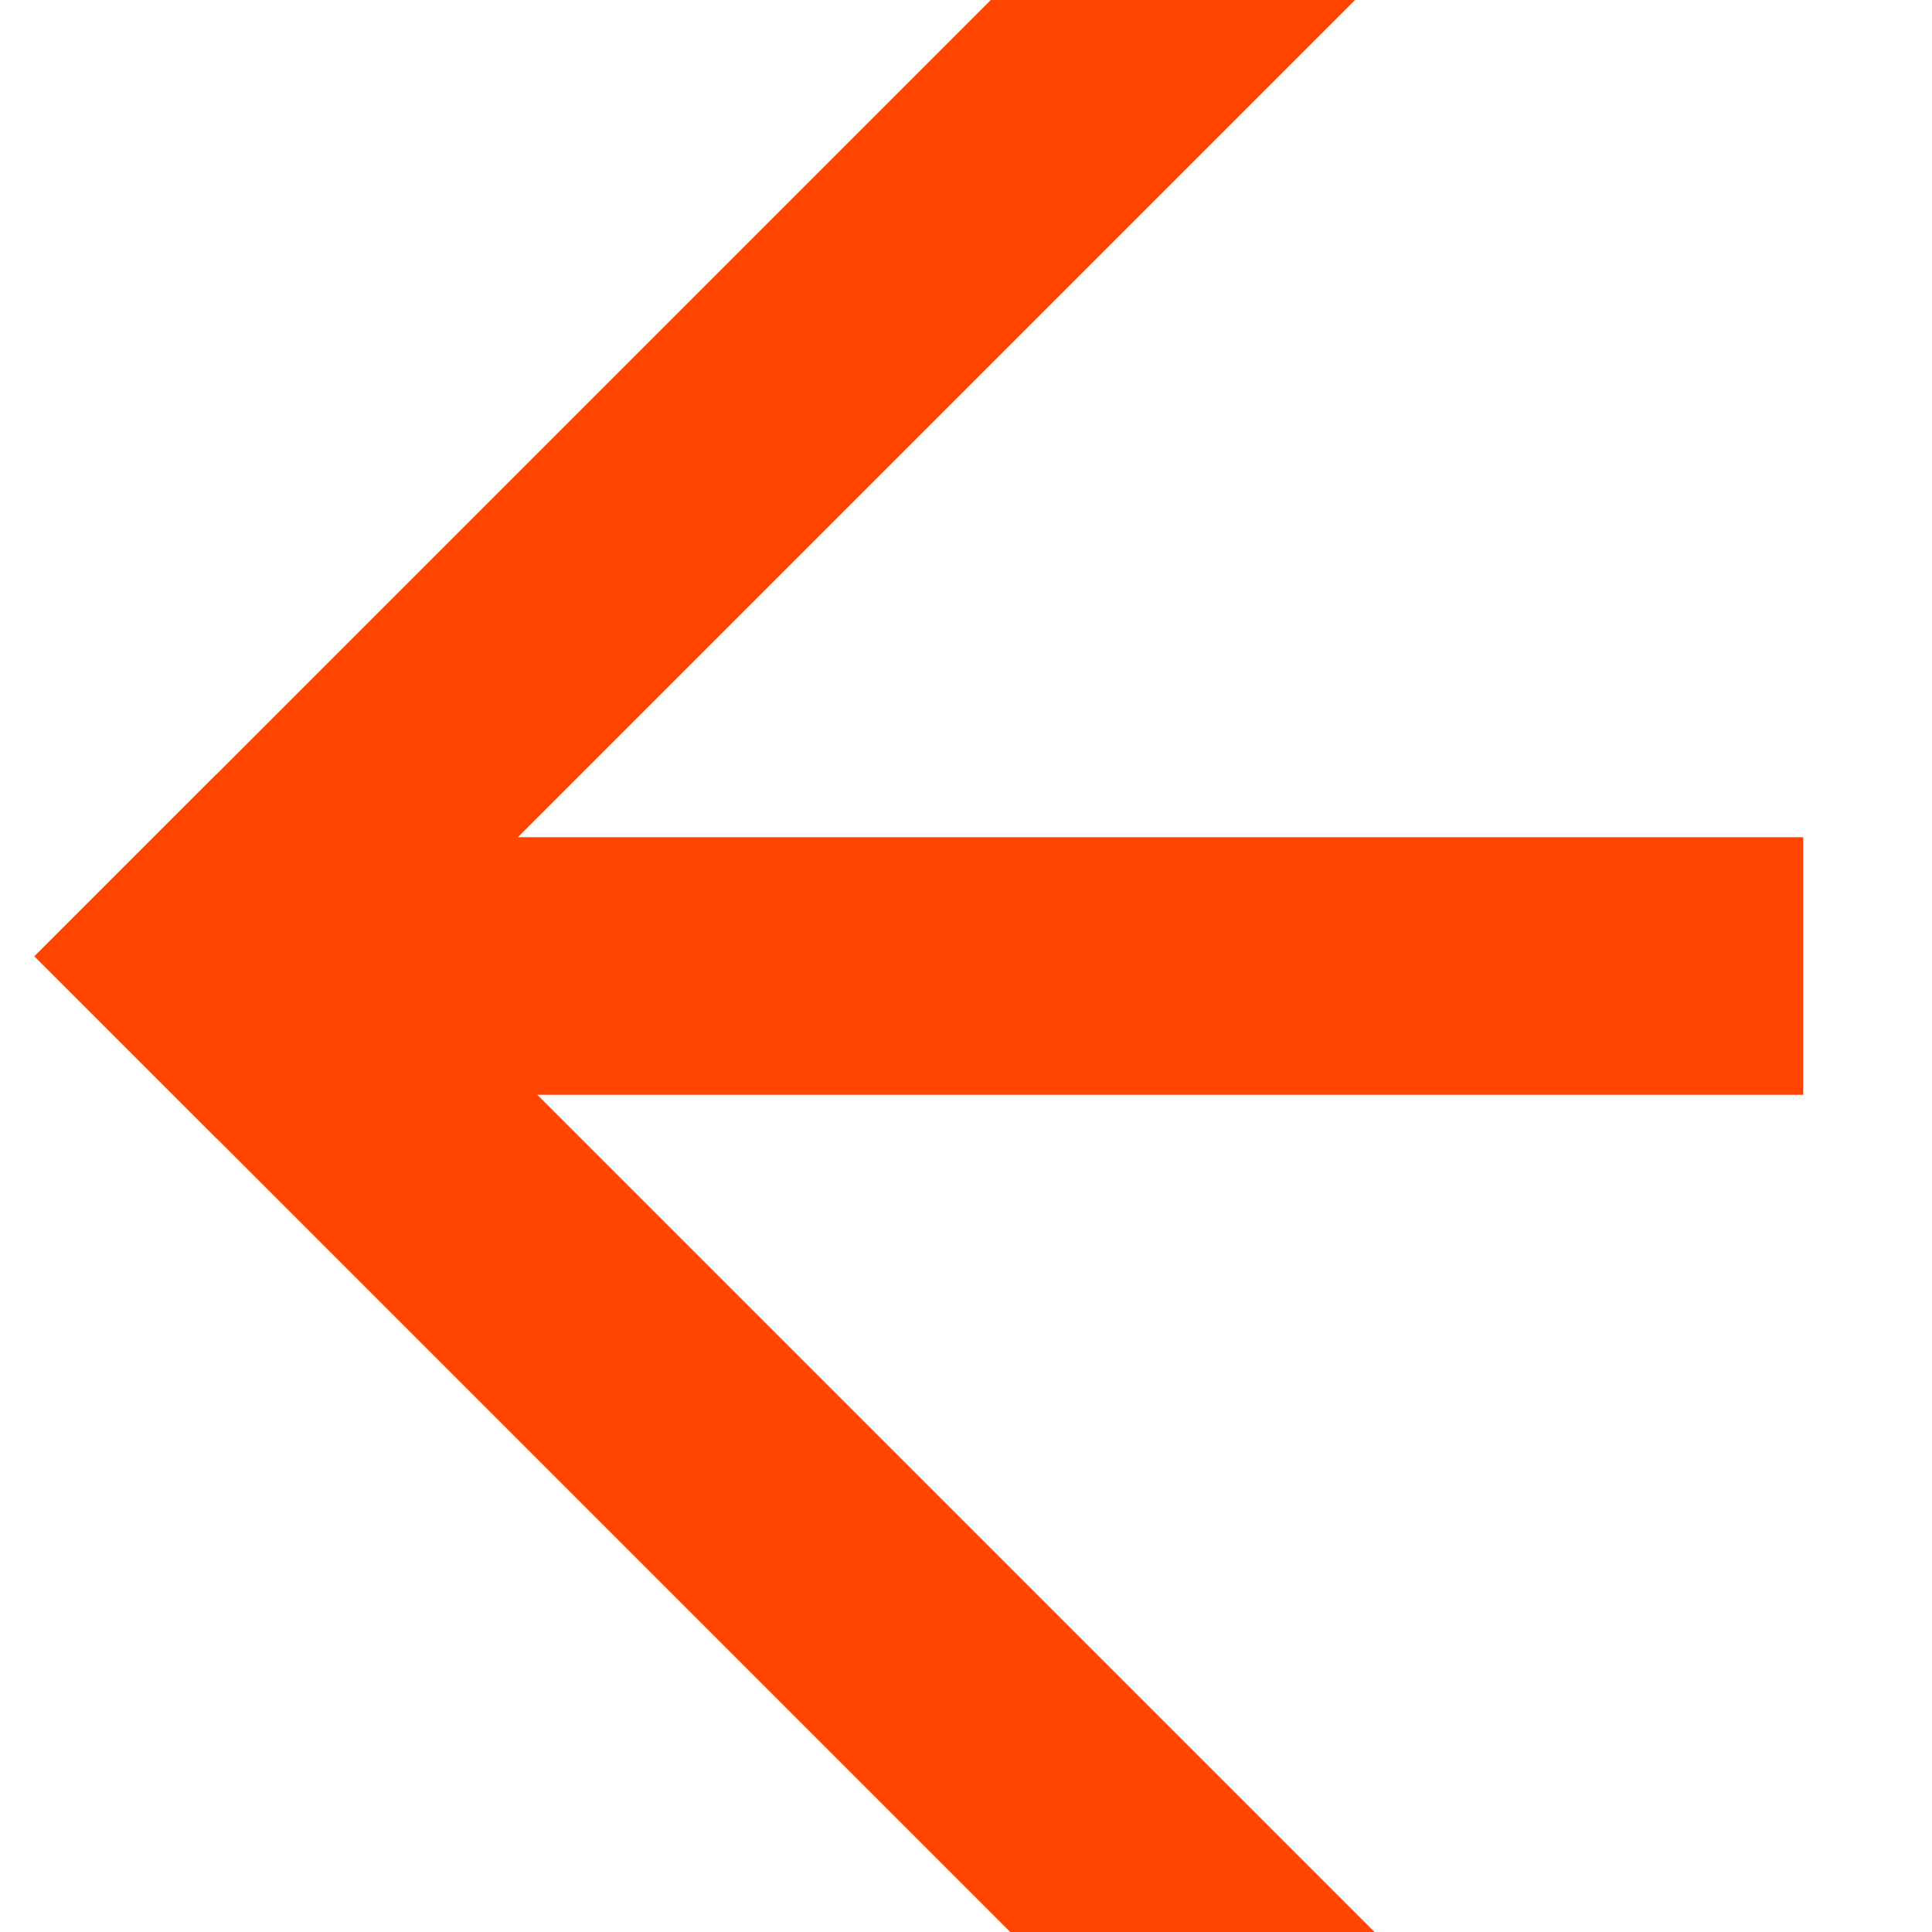
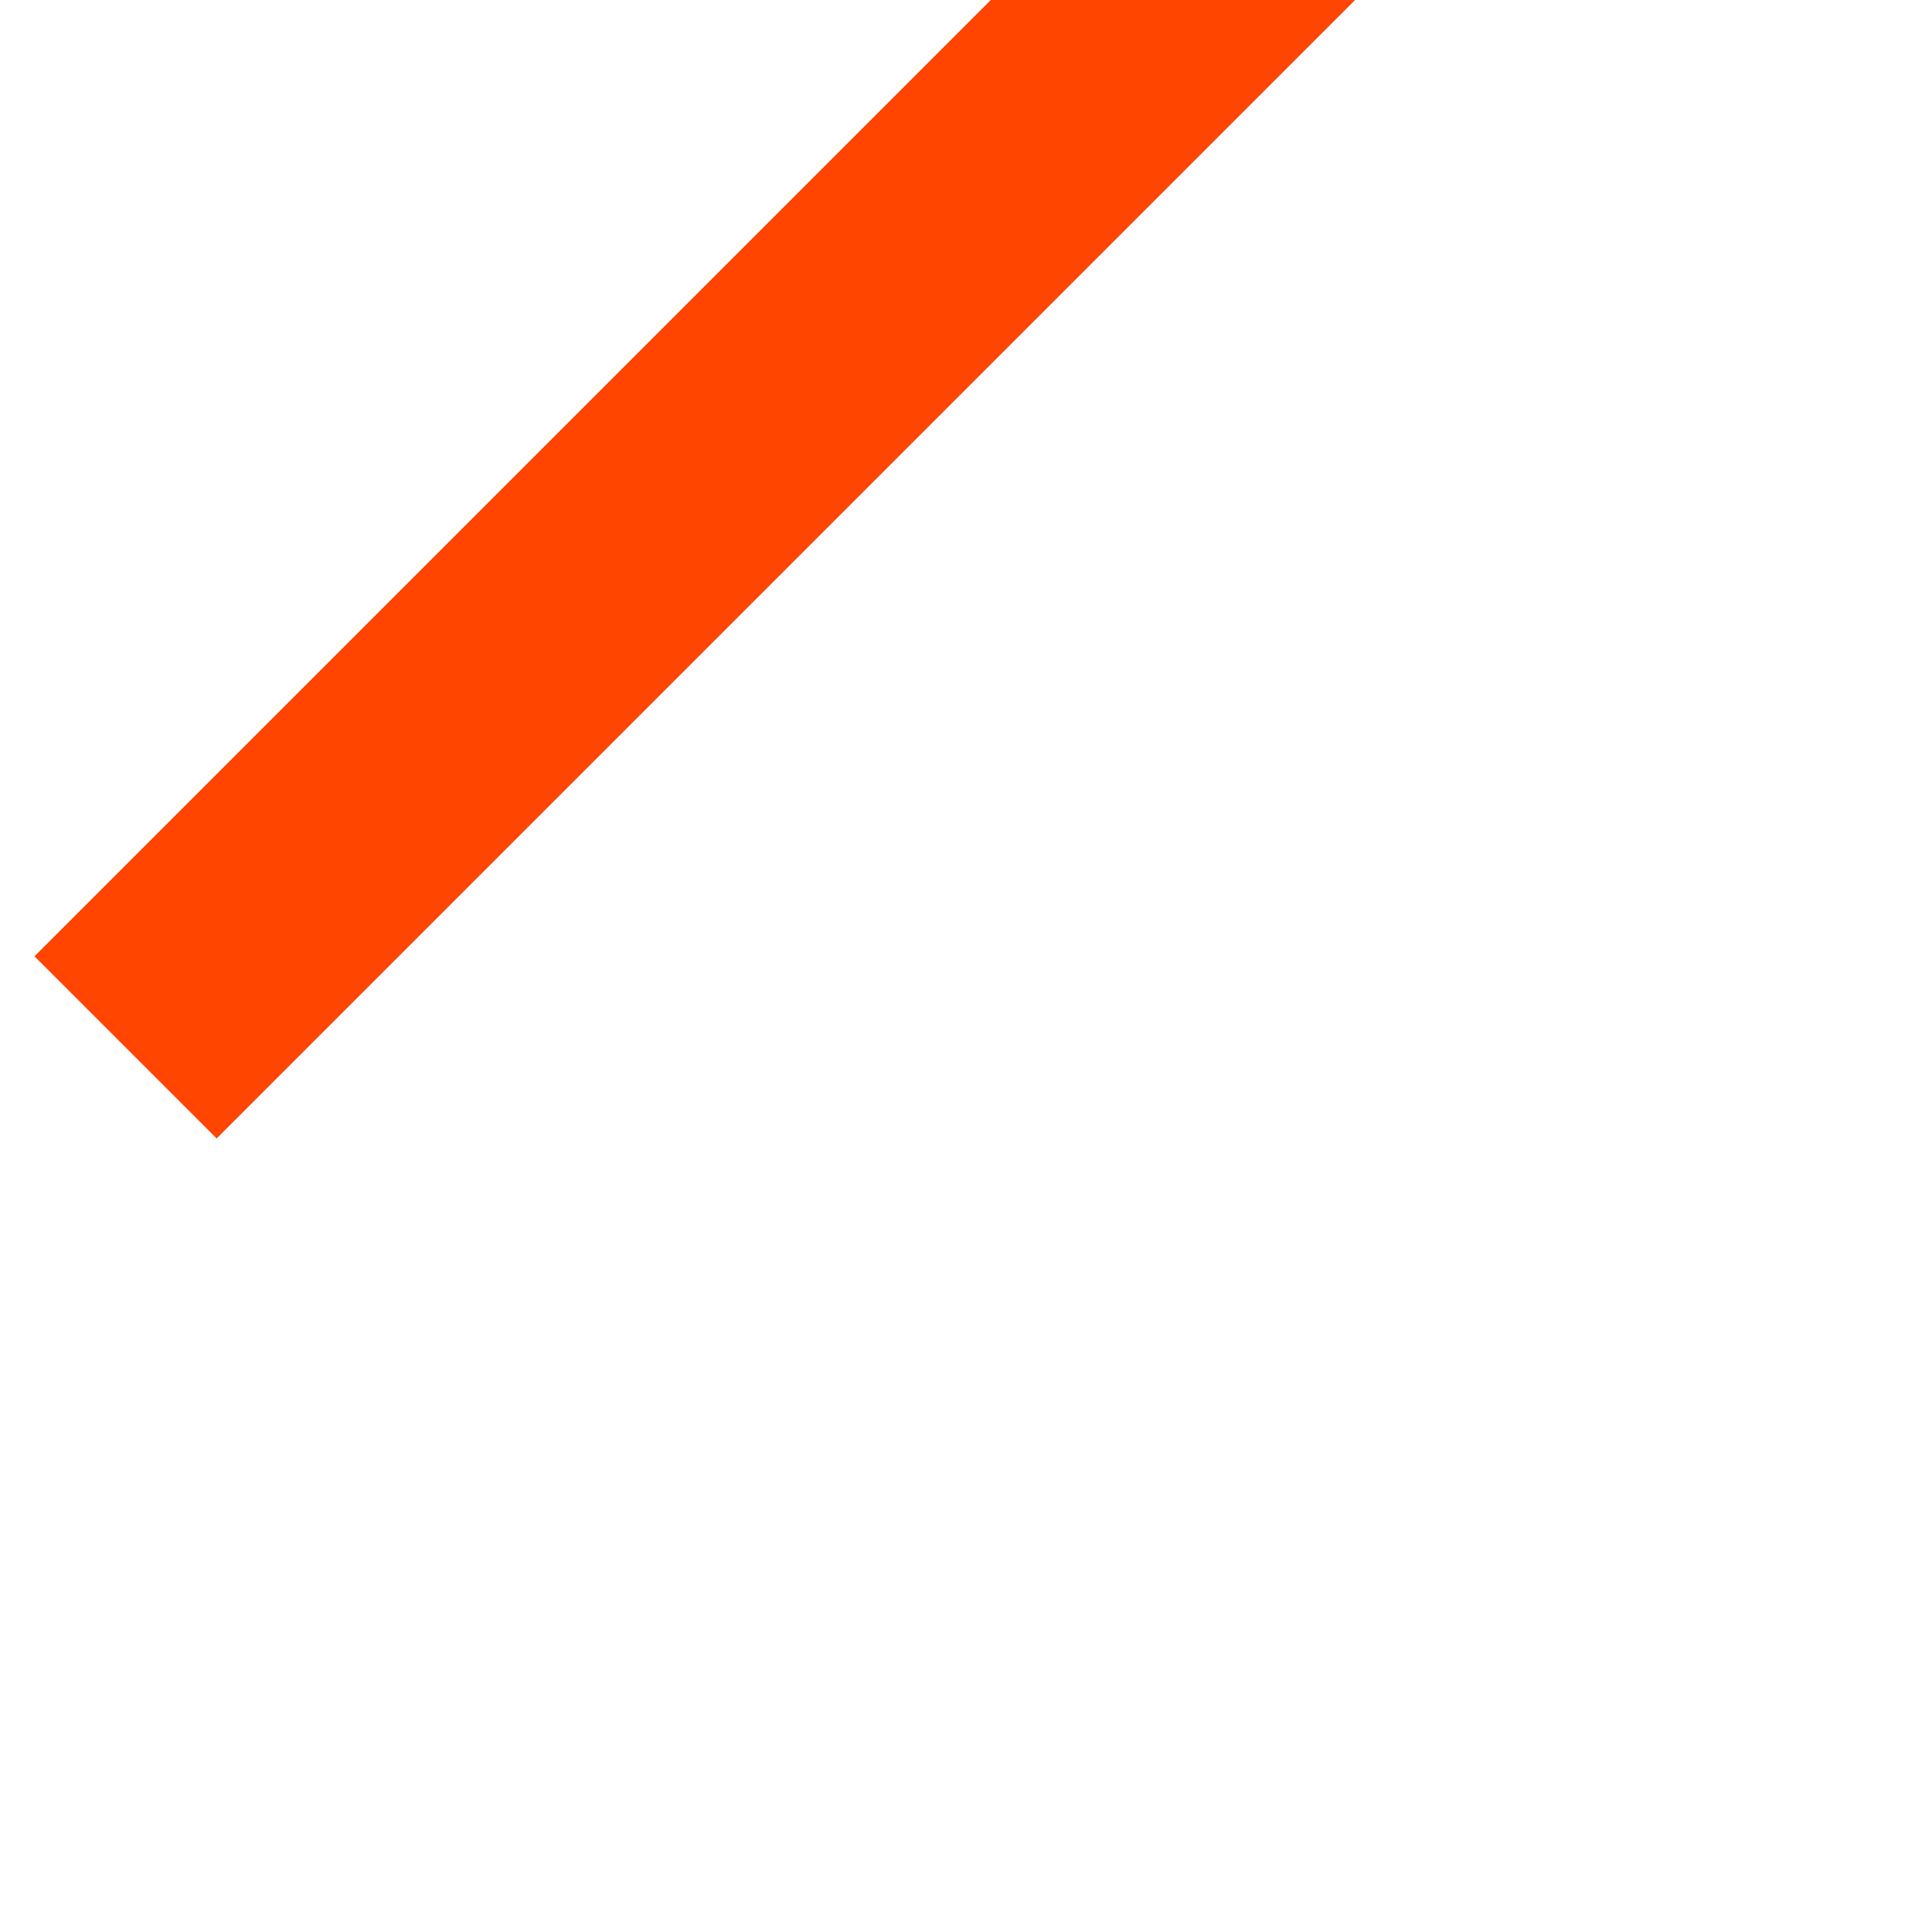
<svg xmlns="http://www.w3.org/2000/svg" width="30" height="30">
  <g>
    <title>Layer 1</title>
    <rect fill="orangered" opacity="NaN" x="13" y="-27" width="4" height="35" transform="translate(-3 0) rotate(45 0 0)" id="svg_1" />
  </g>
  <g>
    <title>Layer 1</title>
-     <rect fill="orangered" opacity="NaN" x="3" y="13" width="25" height="4" id="svg_1" />
  </g>
  <g>
    <title>Layer 1</title>
-     <rect fill="orangered" opacity="NaN" x="-8" y="13" width="4" height="35" transform="translate(-3 0) rotate(-45 0 0)" id="svg_1" />
  </g>
</svg>